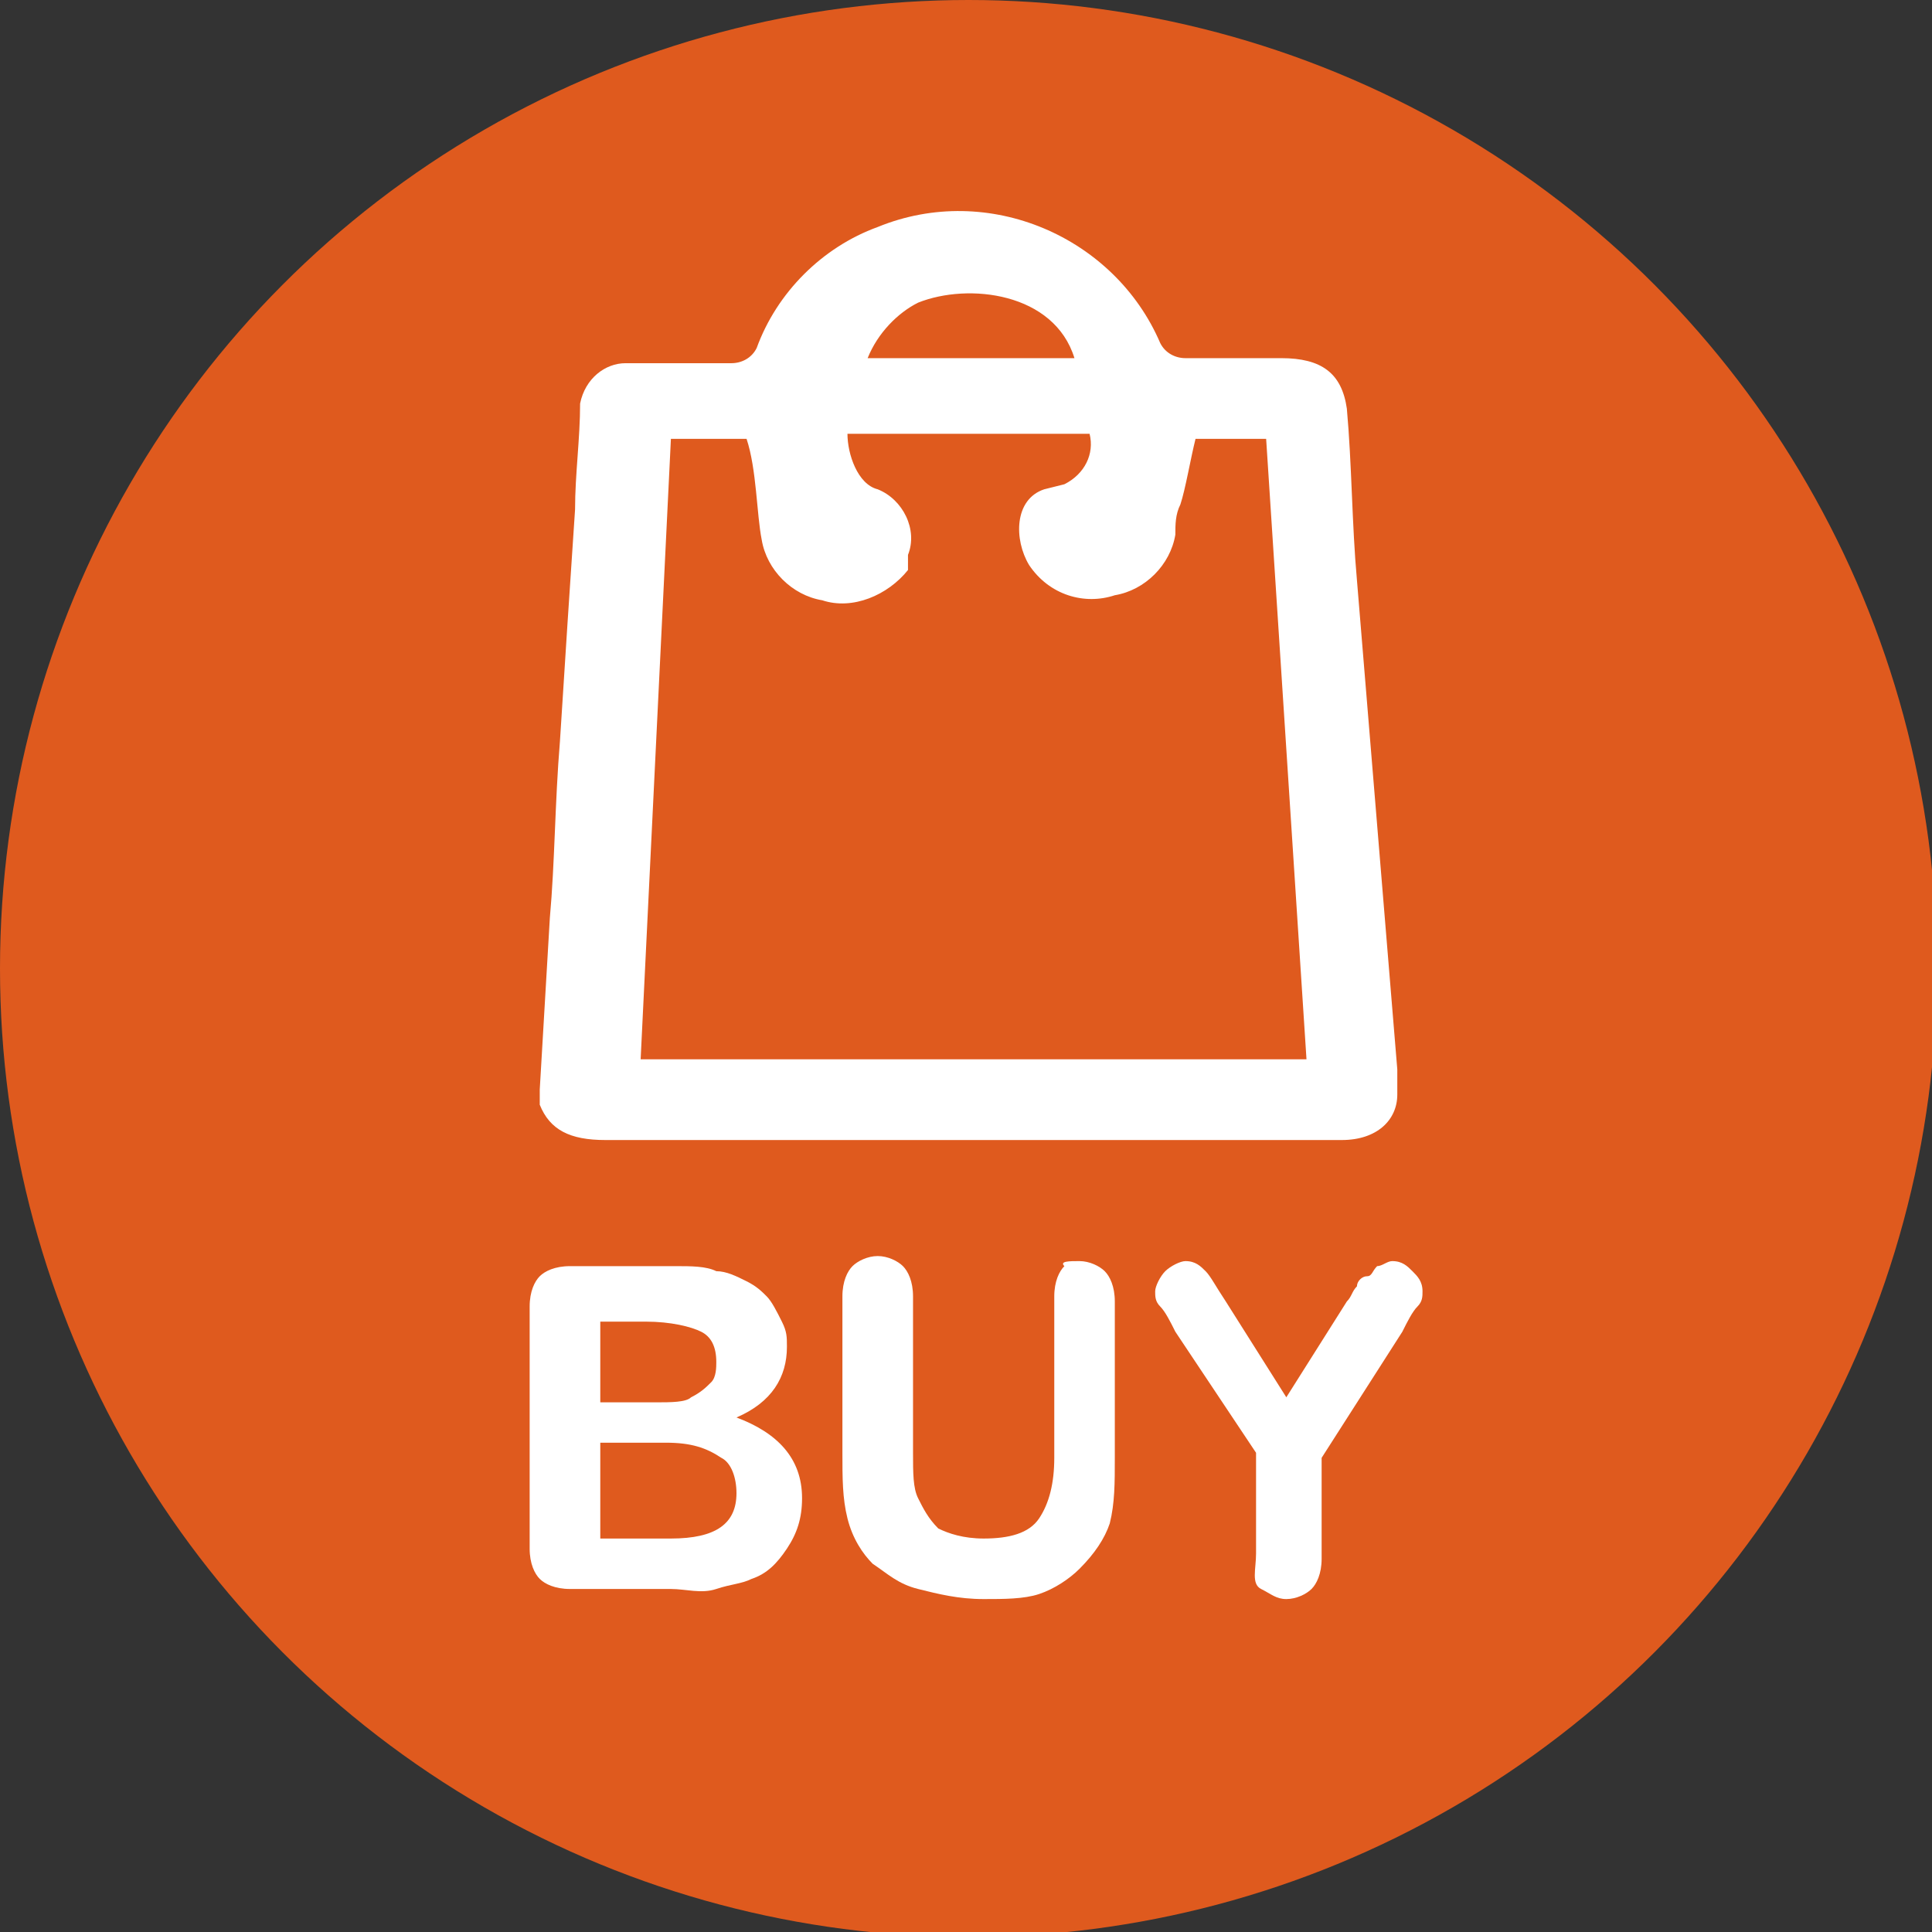
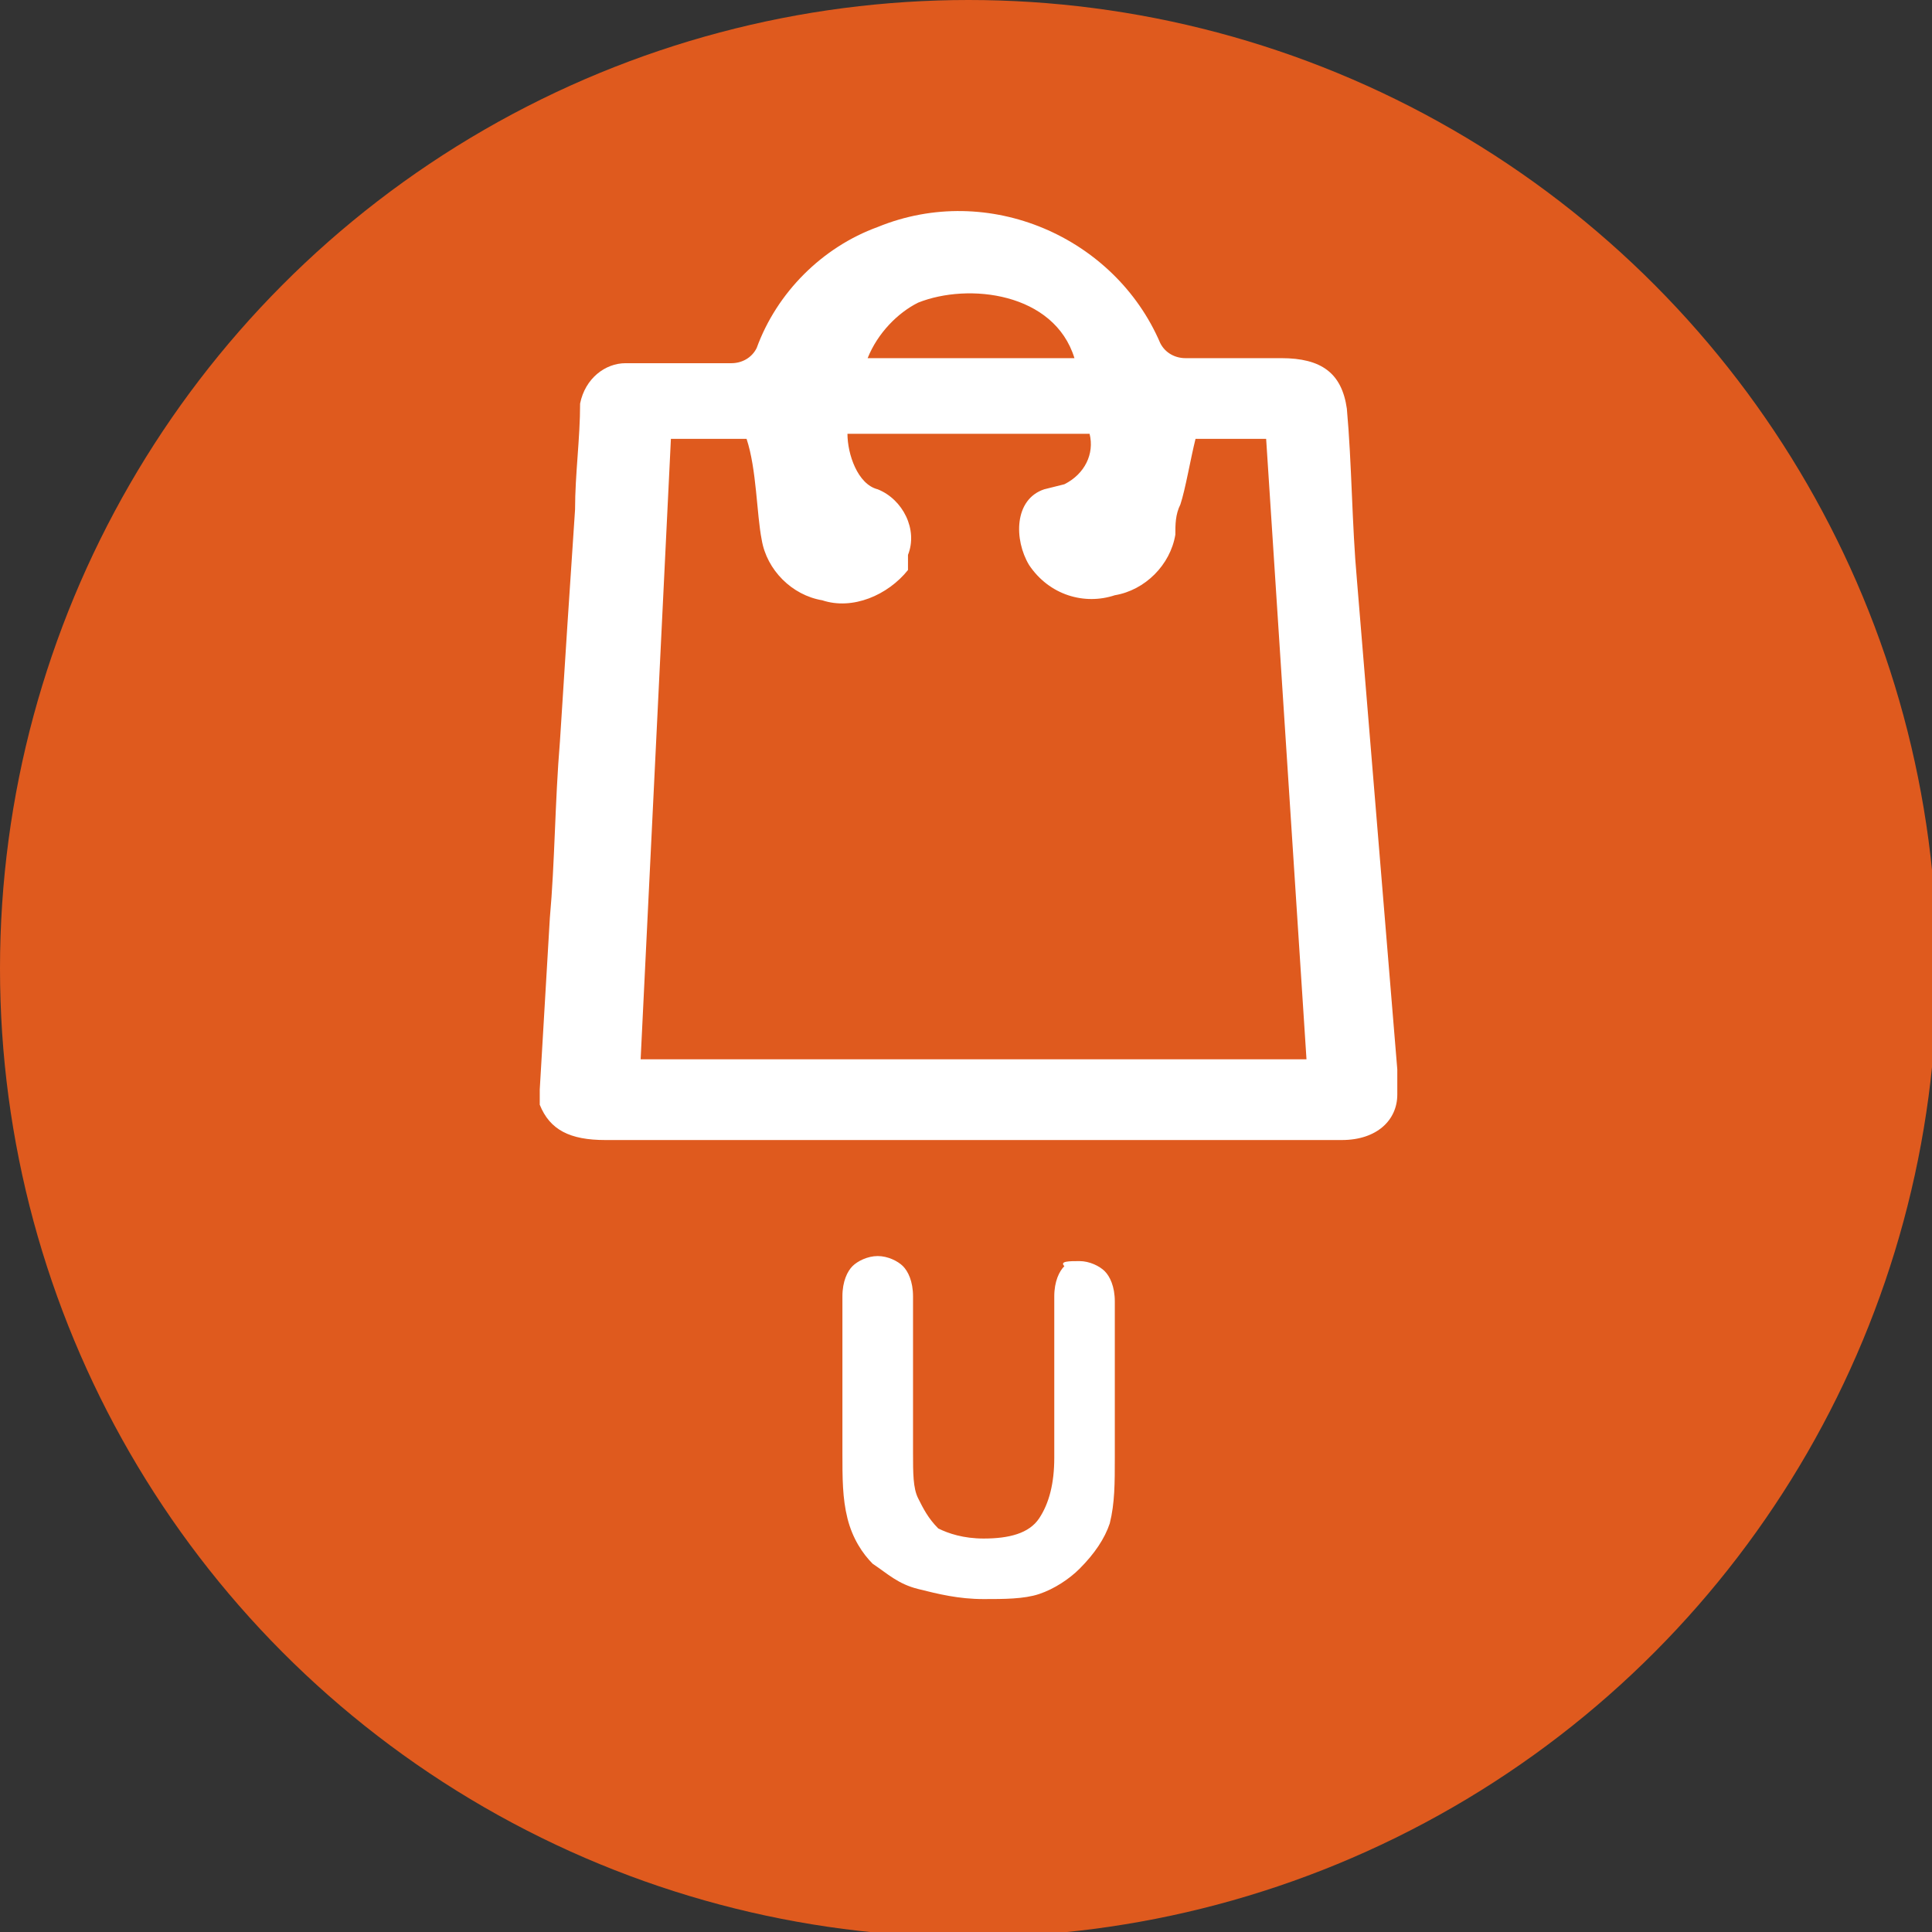
<svg xmlns="http://www.w3.org/2000/svg" version="1.1" id="圖層_1" x="0px" y="0px" viewBox="0 0 38.3 38.3" style="enable-background:new 0 0 38.3 38.3;" xml:space="preserve">
  <rect x="0" y="0" width="38.3" height="38.3" fill="#333333" stroke="none" />
  <style type="text/css">
	.st0{fill:#DF5A1E;}
	.st1{fill:#FFFFFF;}
</style>
  <title>EC_logo</title>
  <circle class="st0" cx="19.2" cy="19.2" r="19.2" />
  <path class="st1" d="M27.7,21.2v0.5c0,0.5-0.4,0.9-1.1,0.9H12c-0.7,0-1.1-0.2-1.3-0.7c0-0.1,0-0.2,0-0.3l0.2-3.4  c0.1-1.1,0.1-2.3,0.2-3.5c0.1-1.6,0.2-3.1,0.3-4.6c0-0.7,0.1-1.4,0.1-2.1c0.1-0.5,0.5-0.8,0.9-0.8h2.1c0.2,0,0.4-0.1,0.5-0.3  c0.4-1.1,1.3-2,2.4-2.4c2.2-0.9,4.7,0.2,5.6,2.3c0.1,0.2,0.3,0.3,0.5,0.3h1.9c0.8,0,1.2,0.3,1.3,1c0.1,1.1,0.1,2.3,0.2,3.4  L27.7,21.2z M12.7,21h13.2L25.1,8.7h-1.4c-0.1,0.4-0.2,1-0.3,1.3c-0.1,0.2-0.1,0.4-0.1,0.6c-0.1,0.6-0.6,1.1-1.2,1.2  c-0.6,0.2-1.3,0-1.7-0.6c-0.3-0.5-0.3-1.3,0.3-1.5l0.4-0.1c0.4-0.2,0.6-0.6,0.5-1h-4.8c0,0.4,0.2,1,0.6,1.1c0.5,0.2,0.8,0.8,0.6,1.3  c0,0,0,0,0,0L18,11.3c-0.4,0.5-1.1,0.8-1.7,0.6c-0.6-0.1-1.1-0.6-1.2-1.2c-0.1-0.5-0.1-1.4-0.3-2h-1.5L12.7,21z M21.3,7.1  c-0.4-1.3-2.1-1.5-3.1-1.1c-0.4,0.2-0.8,0.6-1,1.1H21.3z" />
  <g>
-     <path class="st1" d="M13.3,31.5h-2c-0.3,0-0.5-0.1-0.6-0.2c-0.1-0.1-0.2-0.3-0.2-0.6v-4.8c0-0.3,0.1-0.5,0.2-0.6   c0.1-0.1,0.3-0.2,0.6-0.2h2.1c0.3,0,0.6,0,0.8,0.1c0.2,0,0.4,0.1,0.6,0.2c0.2,0.1,0.3,0.2,0.4,0.3c0.1,0.1,0.2,0.3,0.3,0.5   s0.1,0.3,0.1,0.5c0,0.6-0.3,1.1-1,1.4c0.8,0.3,1.3,0.8,1.3,1.6c0,0.4-0.1,0.7-0.3,1s-0.4,0.5-0.7,0.6c-0.2,0.1-0.4,0.1-0.7,0.2   S13.6,31.5,13.3,31.5z M11.9,26.1v1.7H13c0.3,0,0.6,0,0.7-0.1c0.2-0.1,0.3-0.2,0.4-0.3c0.1-0.1,0.1-0.3,0.1-0.4   c0-0.3-0.1-0.5-0.3-0.6c-0.2-0.1-0.6-0.2-1.1-0.2H11.9z M13.2,28.6h-1.3v1.9h1.4c0.9,0,1.3-0.3,1.3-0.9c0-0.3-0.1-0.6-0.3-0.7   C14,28.7,13.7,28.6,13.2,28.6z" />
    <path class="st1" d="M16.7,28.8v-3.1c0-0.3,0.1-0.5,0.2-0.6s0.3-0.2,0.5-0.2c0.2,0,0.4,0.1,0.5,0.2s0.2,0.3,0.2,0.6v3.1   c0,0.4,0,0.7,0.1,0.9c0.1,0.2,0.2,0.4,0.4,0.6c0.2,0.1,0.5,0.2,0.9,0.2c0.5,0,0.9-0.1,1.1-0.4c0.2-0.3,0.3-0.7,0.3-1.2v-3.2   c0-0.3,0.1-0.5,0.2-0.6C21,25,21.2,25,21.4,25c0.2,0,0.4,0.1,0.5,0.2c0.1,0.1,0.2,0.3,0.2,0.6v3.1c0,0.5,0,0.9-0.1,1.3   c-0.1,0.3-0.3,0.6-0.6,0.9c-0.2,0.2-0.5,0.4-0.8,0.5s-0.7,0.1-1.1,0.1c-0.5,0-0.9-0.1-1.3-0.2c-0.4-0.1-0.6-0.3-0.9-0.5   c-0.2-0.2-0.4-0.5-0.5-0.9C16.7,29.7,16.7,29.3,16.7,28.8z" />
-     <path class="st1" d="M24.9,30.8v-2l-1.6-2.4c-0.1-0.2-0.2-0.4-0.3-0.5s-0.1-0.2-0.1-0.3c0-0.1,0.1-0.3,0.2-0.4   c0.1-0.1,0.3-0.2,0.4-0.2c0.2,0,0.3,0.1,0.4,0.2c0.1,0.1,0.2,0.3,0.4,0.6l1.2,1.9l1.2-1.9c0.1-0.1,0.1-0.2,0.2-0.3   c0-0.1,0.1-0.2,0.2-0.2s0.1-0.1,0.2-0.2c0.1,0,0.2-0.1,0.3-0.1c0.2,0,0.3,0.1,0.4,0.2c0.1,0.1,0.2,0.2,0.2,0.4c0,0.1,0,0.2-0.1,0.3   c-0.1,0.1-0.2,0.3-0.3,0.5l-1.6,2.5v2c0,0.3-0.1,0.5-0.2,0.6s-0.3,0.2-0.5,0.2c-0.2,0-0.3-0.1-0.5-0.2S24.9,31.1,24.9,30.8z" />
  </g>
</svg>